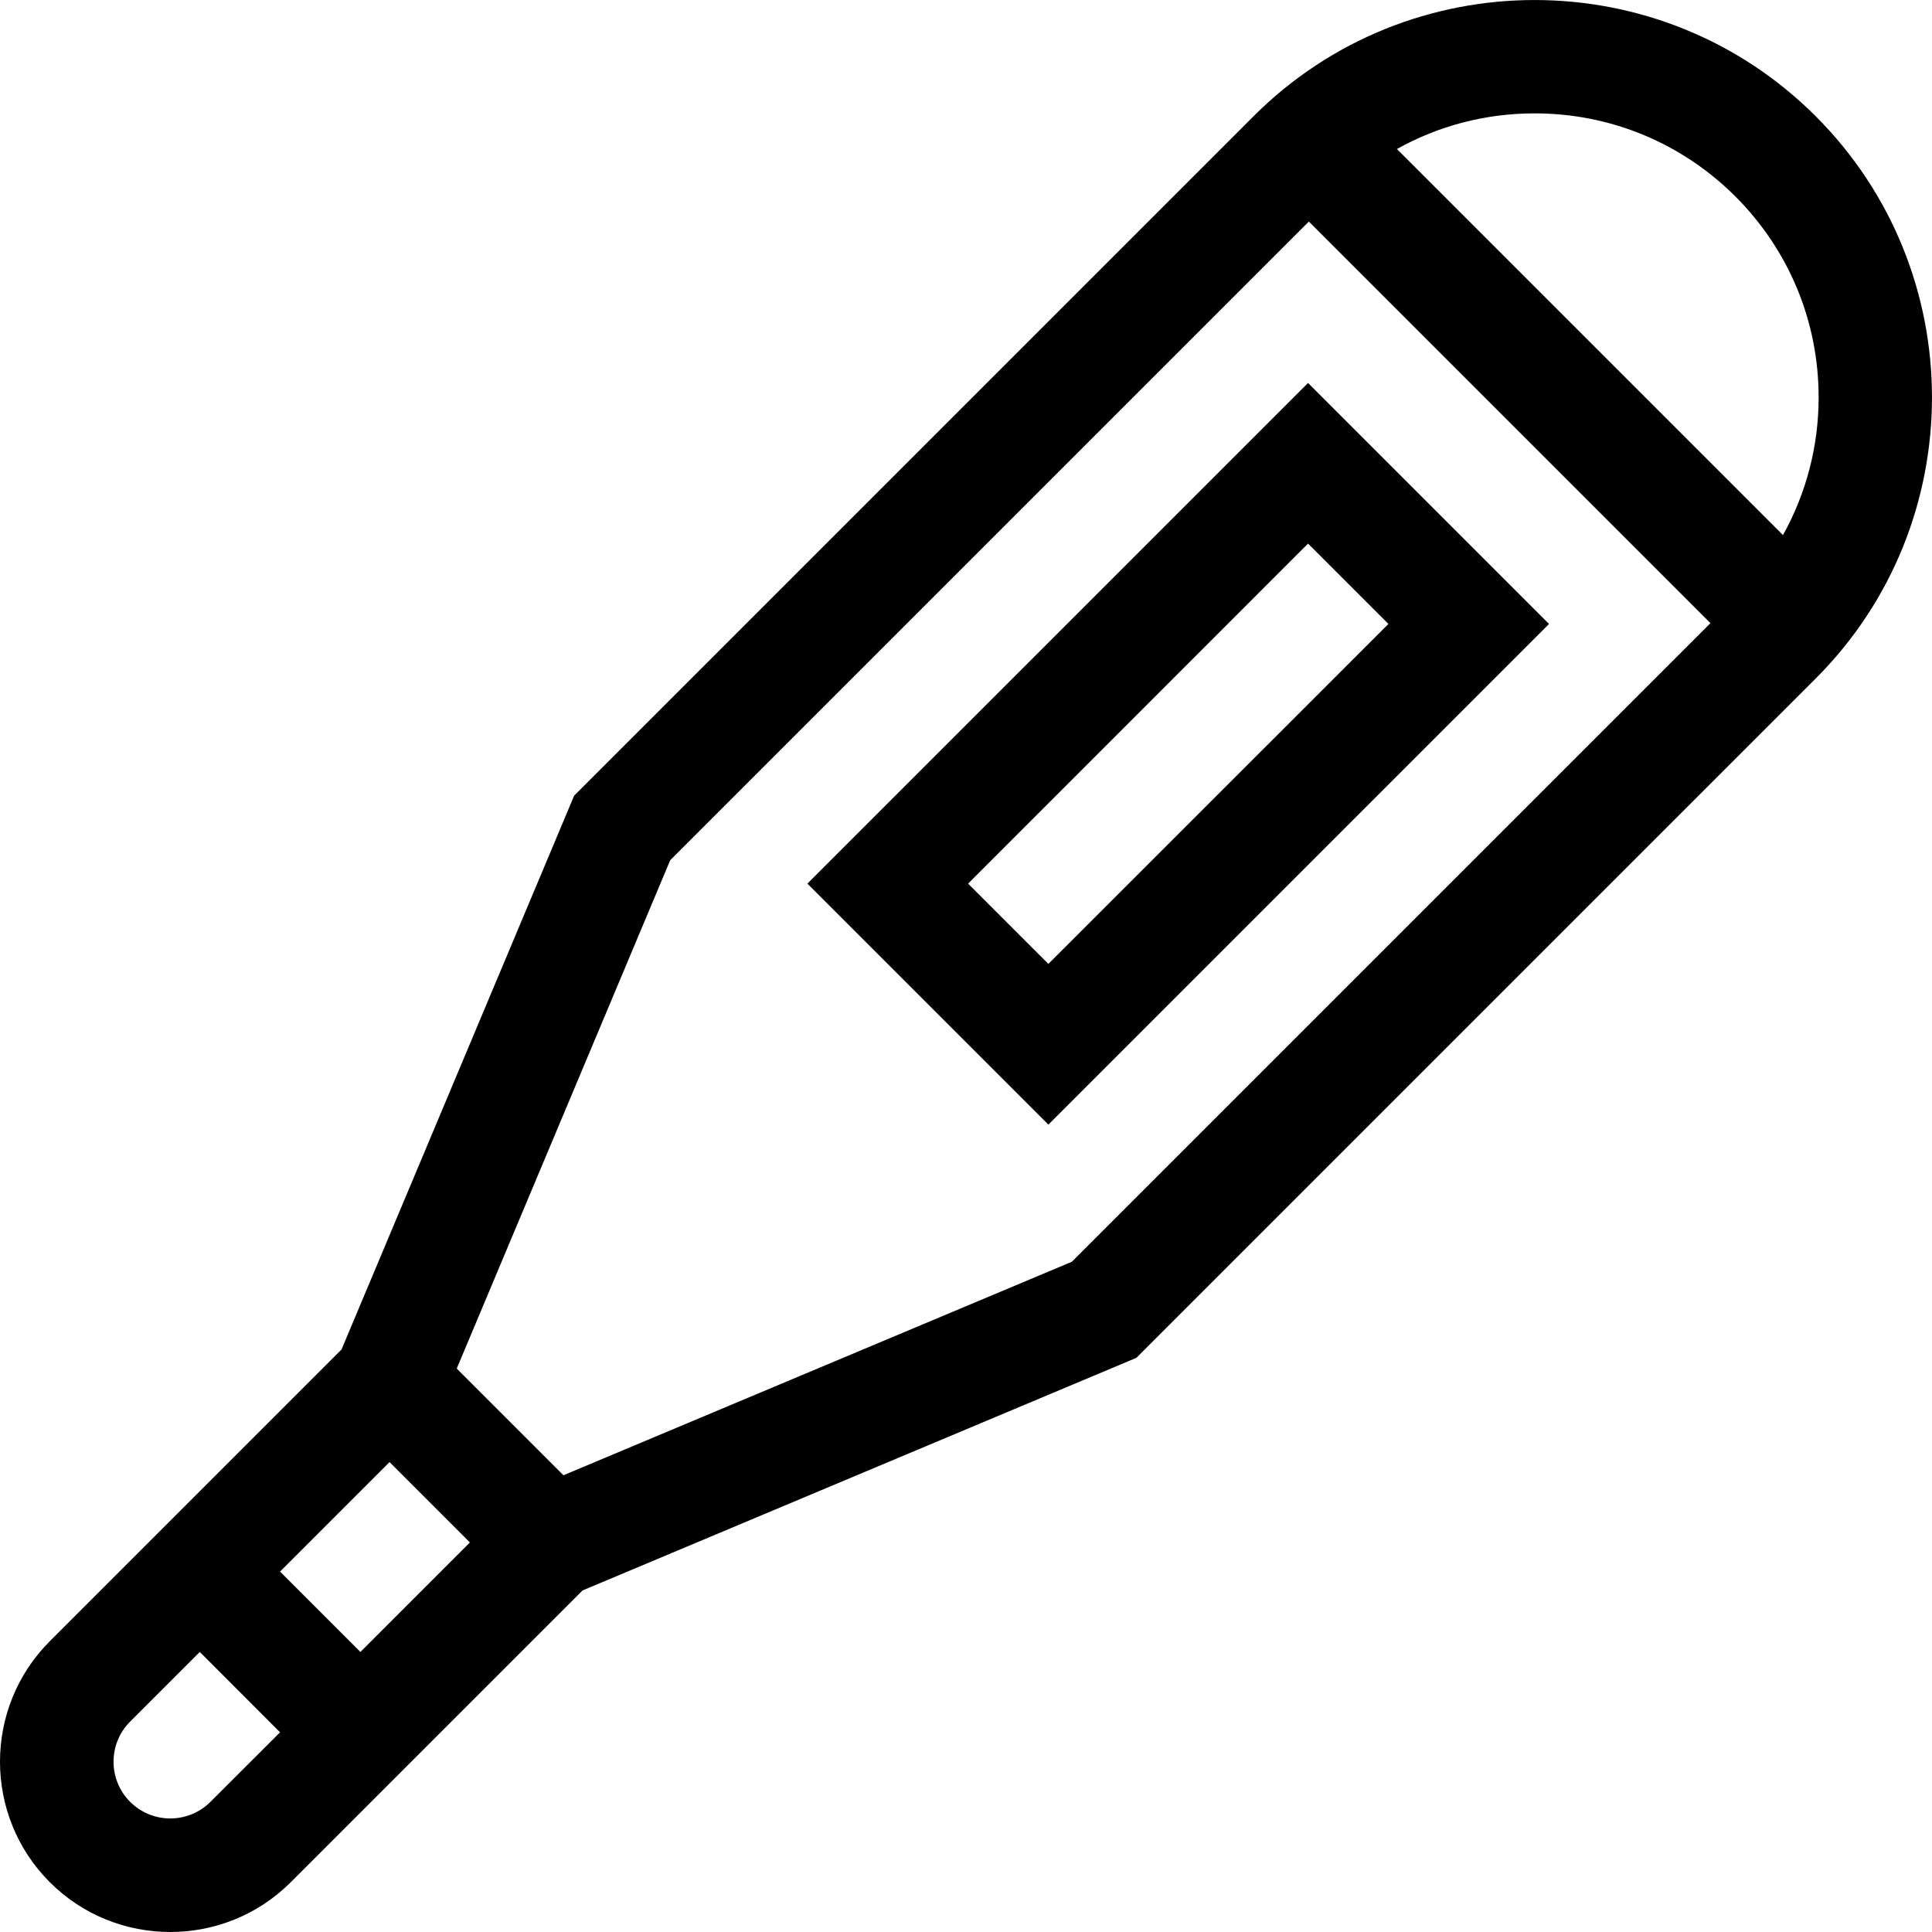
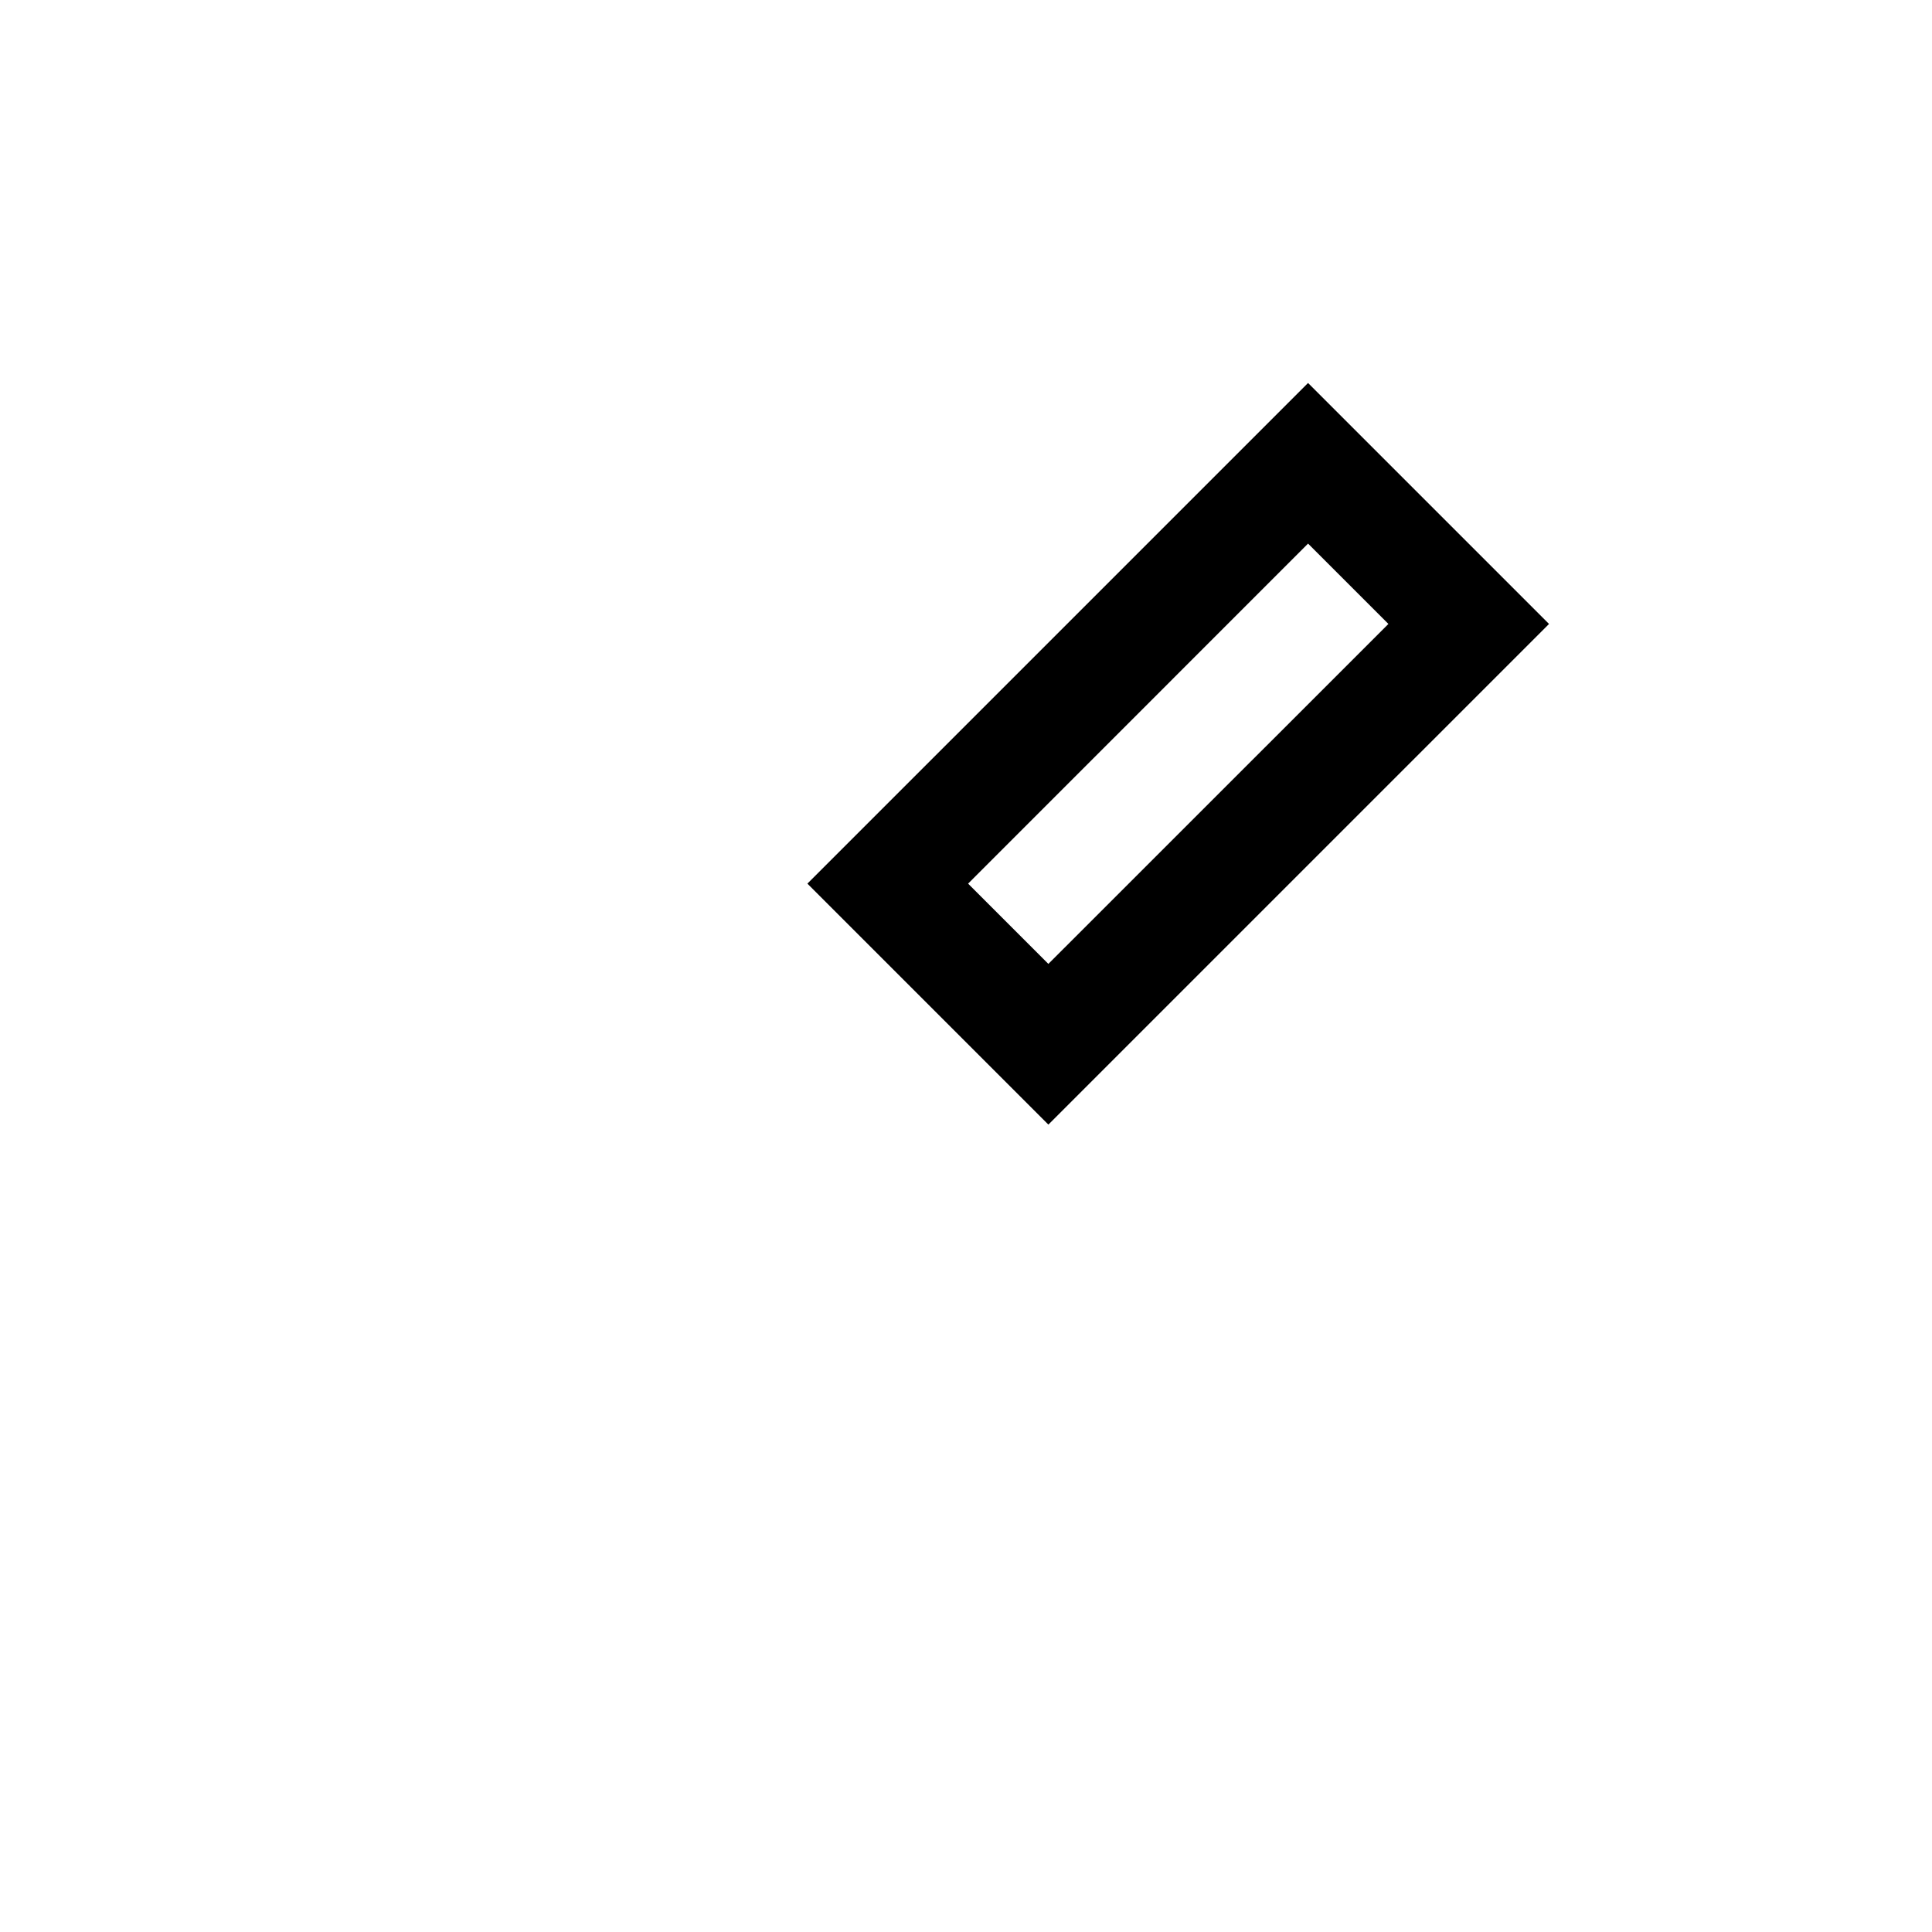
<svg xmlns="http://www.w3.org/2000/svg" width="22" height="22" viewBox="0 0 22 22" fill="none">
  <g clip-path="url(#clip0_831_5122)">
    <path d="M14.895 4.361L9.194 10.062L11.938 12.806L17.639 7.105L14.895 4.361ZM11.024 10.062L14.895 6.19L15.81 7.105L11.938 10.976L11.024 10.062Z" fill="currentColor" />
-     <path d="M20.676 1.324C18.911 -0.441 16.039 -0.441 14.274 1.324L6.538 9.06L3.889 15.367L0.567 18.689C-0.189 19.445 -0.189 20.676 0.567 21.433C0.945 21.811 1.442 22 1.939 22C2.436 22 2.933 21.811 3.311 21.433L6.633 18.111L12.94 15.462L20.676 7.726C22.441 5.961 22.441 3.089 20.676 1.324ZM19.762 2.238C20.372 2.849 20.709 3.661 20.709 4.525C20.709 5.083 20.567 5.619 20.303 6.093L15.907 1.697C16.381 1.432 16.917 1.291 17.475 1.291C18.339 1.291 19.151 1.628 19.762 2.238ZM4.436 16.649L5.351 17.564L4.104 18.811L3.189 17.896L4.436 16.649ZM1.482 20.518C1.23 20.266 1.23 19.856 1.482 19.604L2.275 18.811L3.189 19.726L2.396 20.518C2.144 20.77 1.734 20.77 1.482 20.518ZM12.205 14.368L6.416 16.799L5.201 15.584L7.632 9.795L14.904 2.523L19.477 7.096L12.205 14.368Z" fill="currentColor" />
  </g>
  <defs>
    <clipPath id="clip0_831_5122">
      <rect width="22" height="22" fill="white" />
    </clipPath>
  </defs>
</svg>